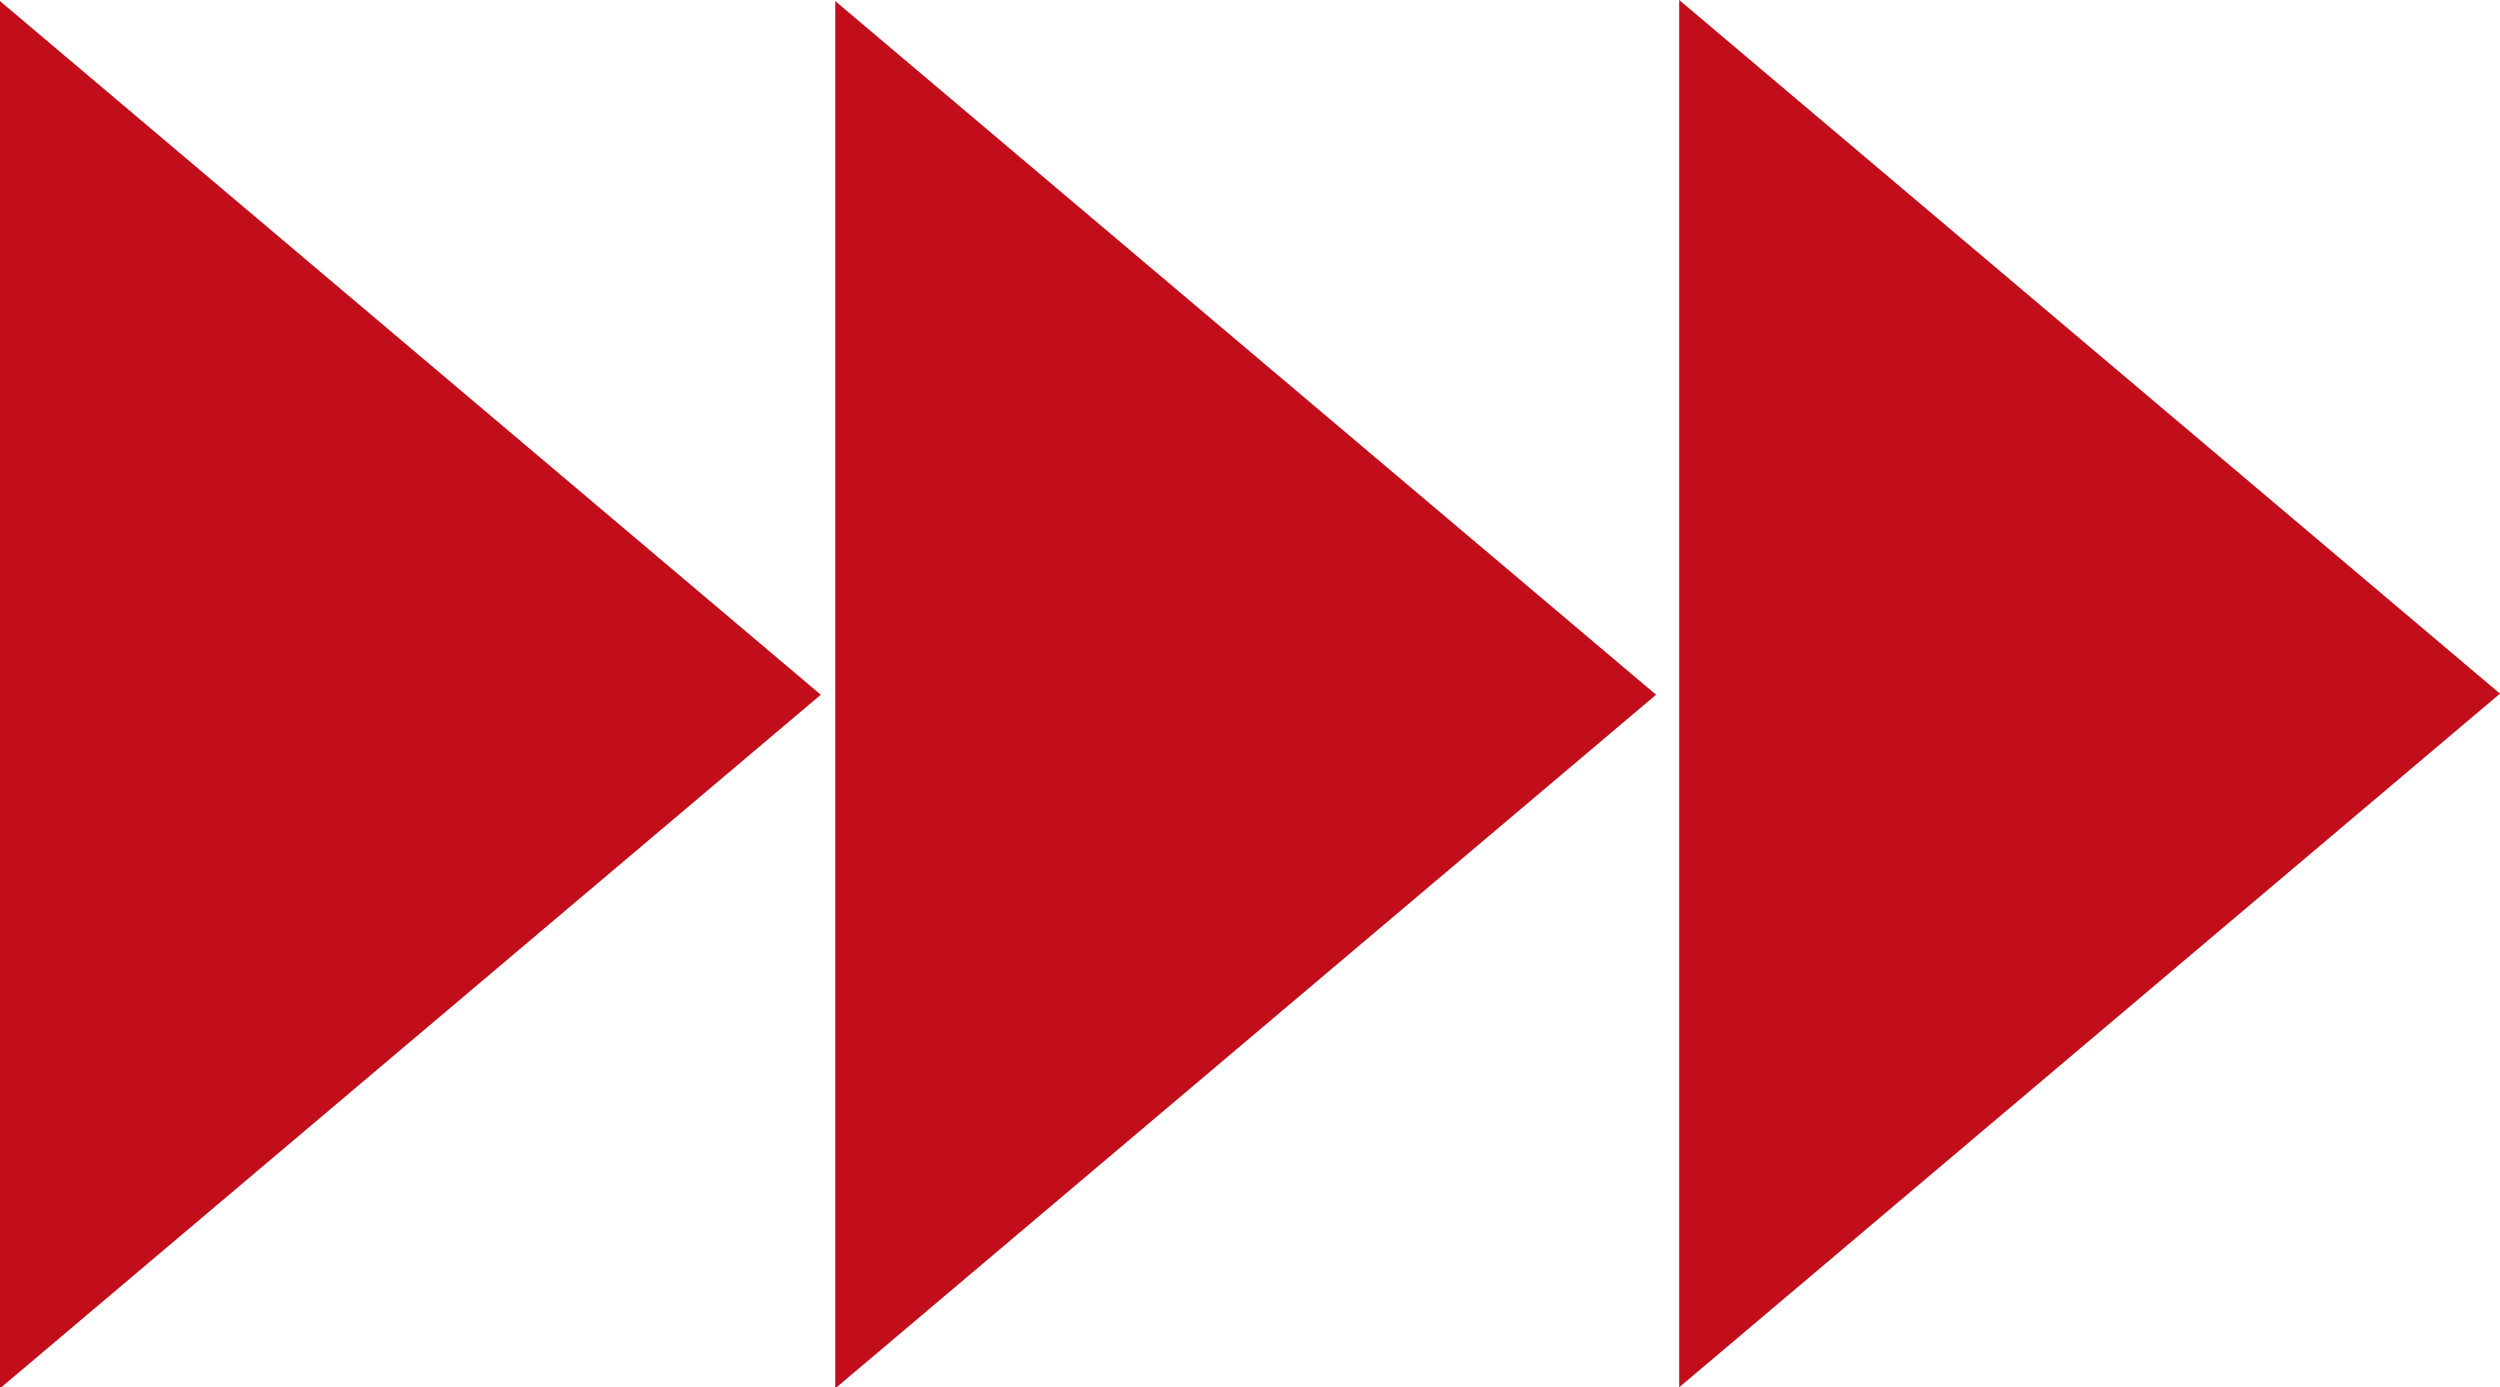
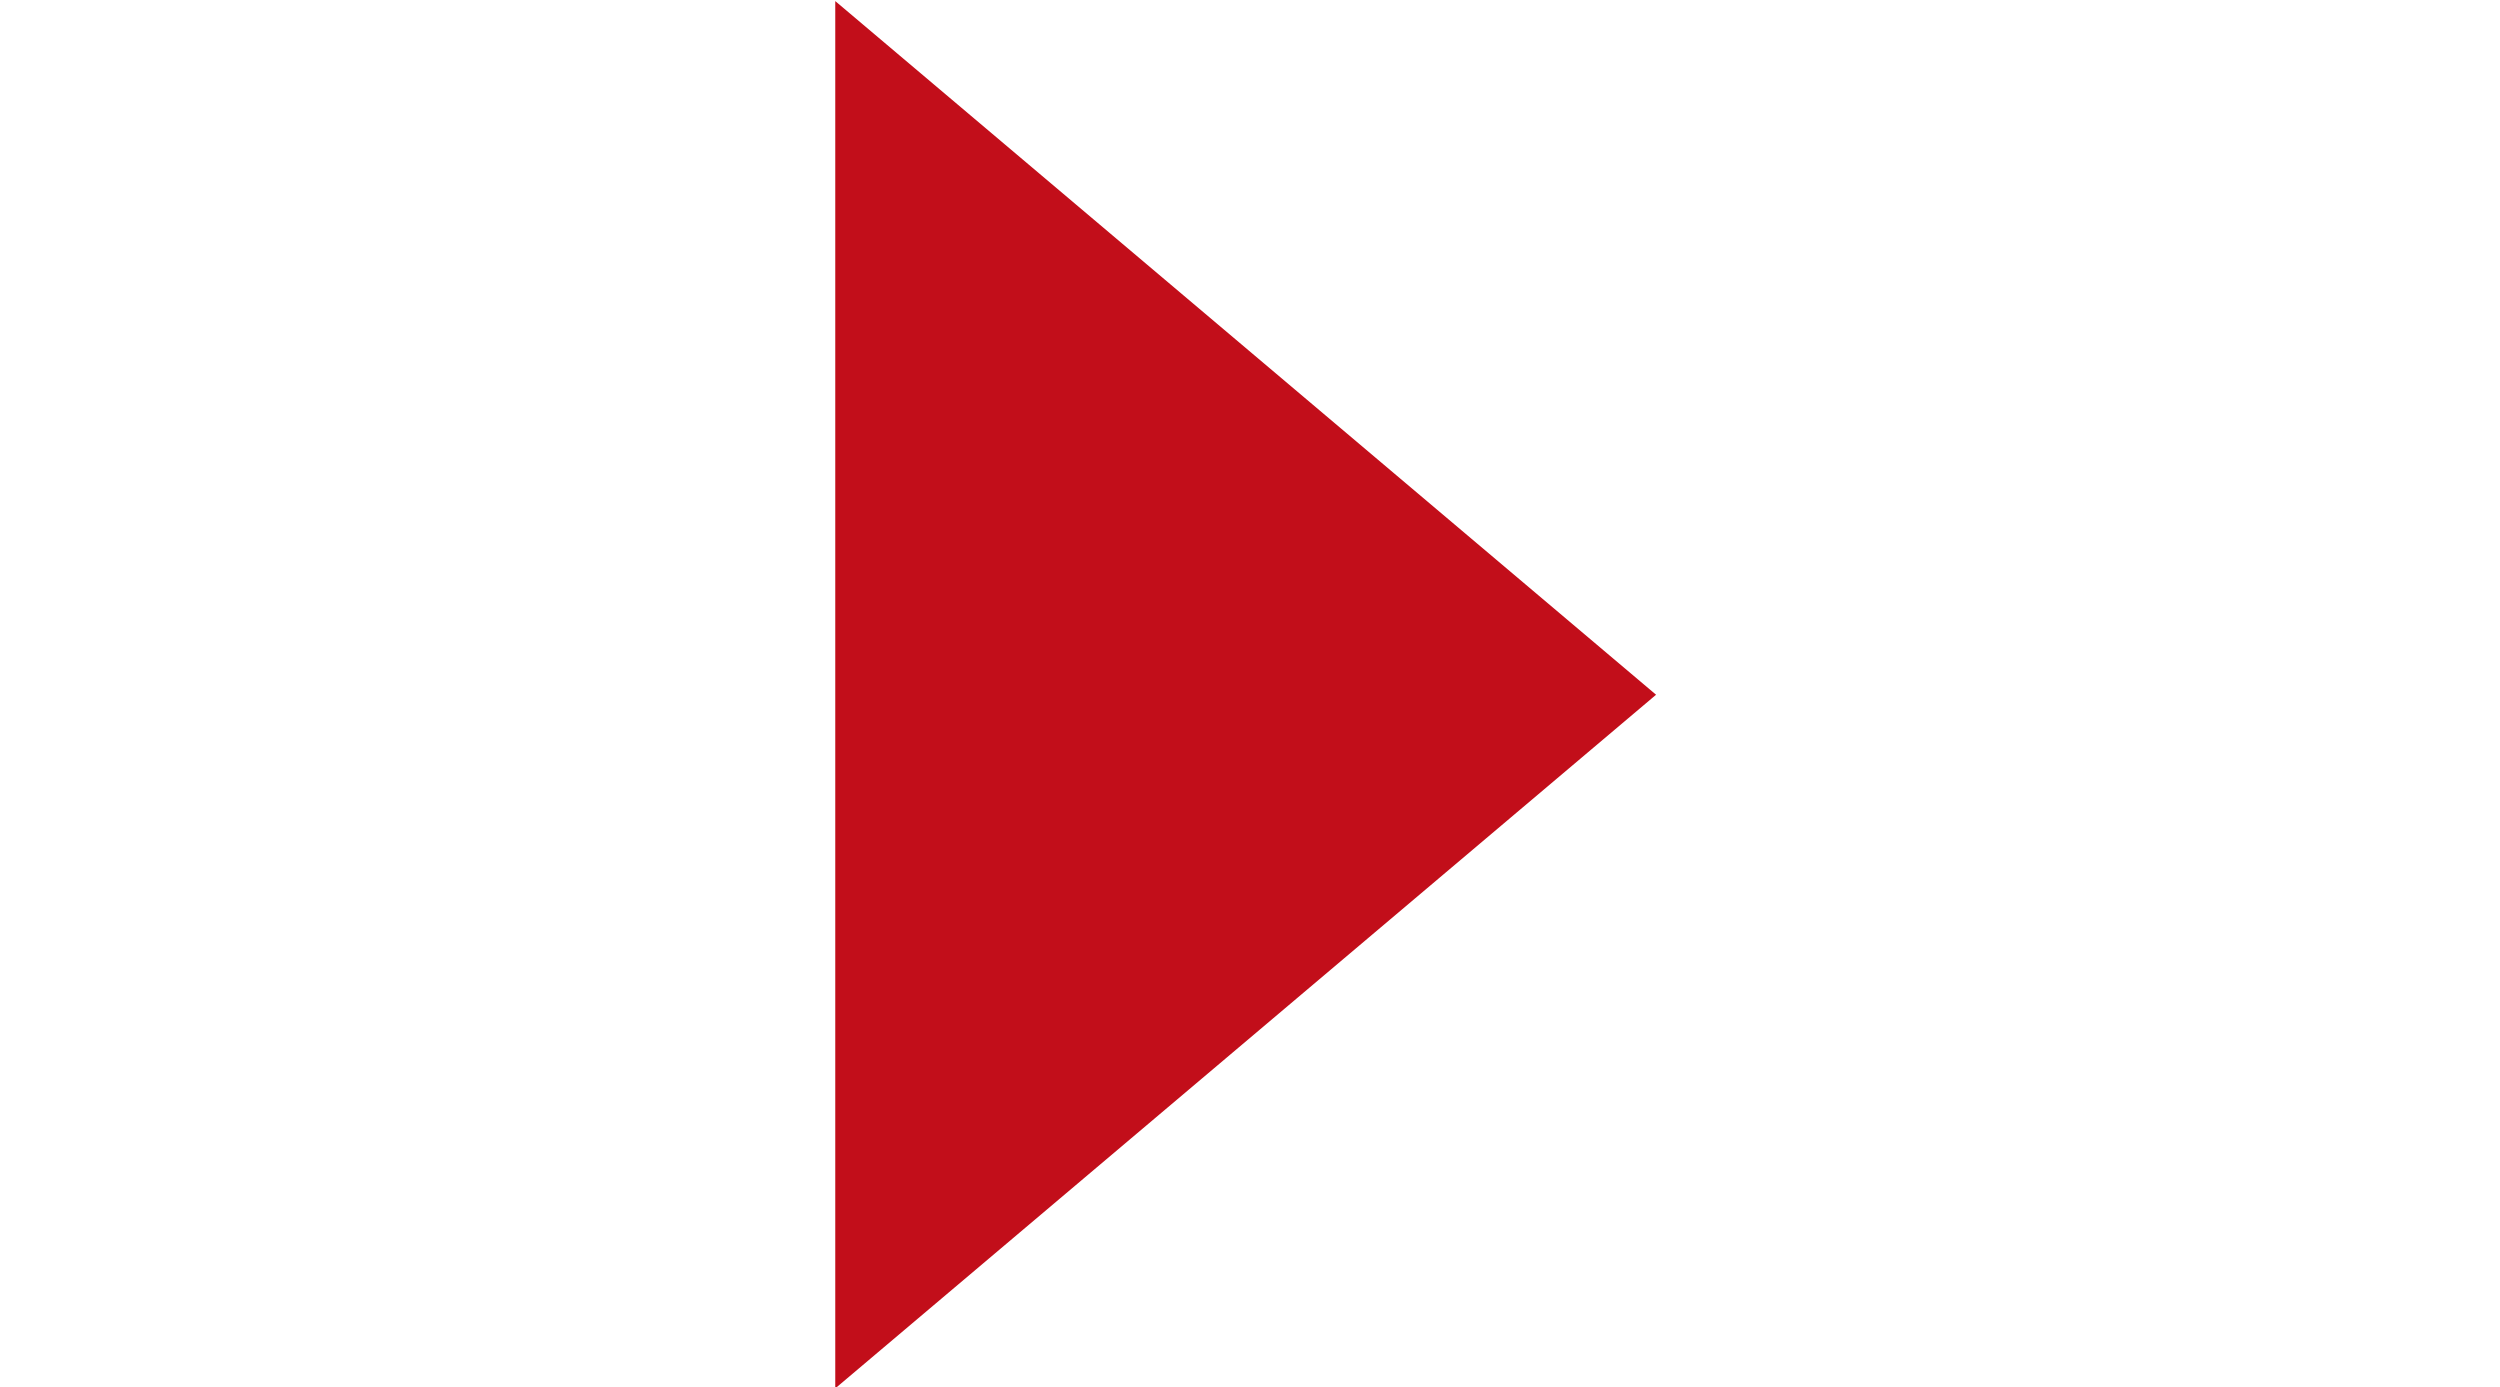
<svg xmlns="http://www.w3.org/2000/svg" version="1.1" id="Слой_1" x="0px" y="0px" viewBox="0 0 86.5 48" style="enable-background:new 0 0 86.5 48;" xml:space="preserve">
  <style type="text/css"> .st0{fill:#C20E1A;} </style>
  <g transform="translate(0,-952.362)">
-     <path class="st0" d="M28.4,976.4l-28.4,24v-48L28.4,976.4z" />
-   </g>
+     </g>
  <g transform="translate(0,-952.362)">
    <path class="st0" d="M57.3,976.4l-28.4,24v-48L57.3,976.4z" />
  </g>
-   <path class="st0" d="M86.5,24L58.1,48V0L86.5,24z" />
</svg>